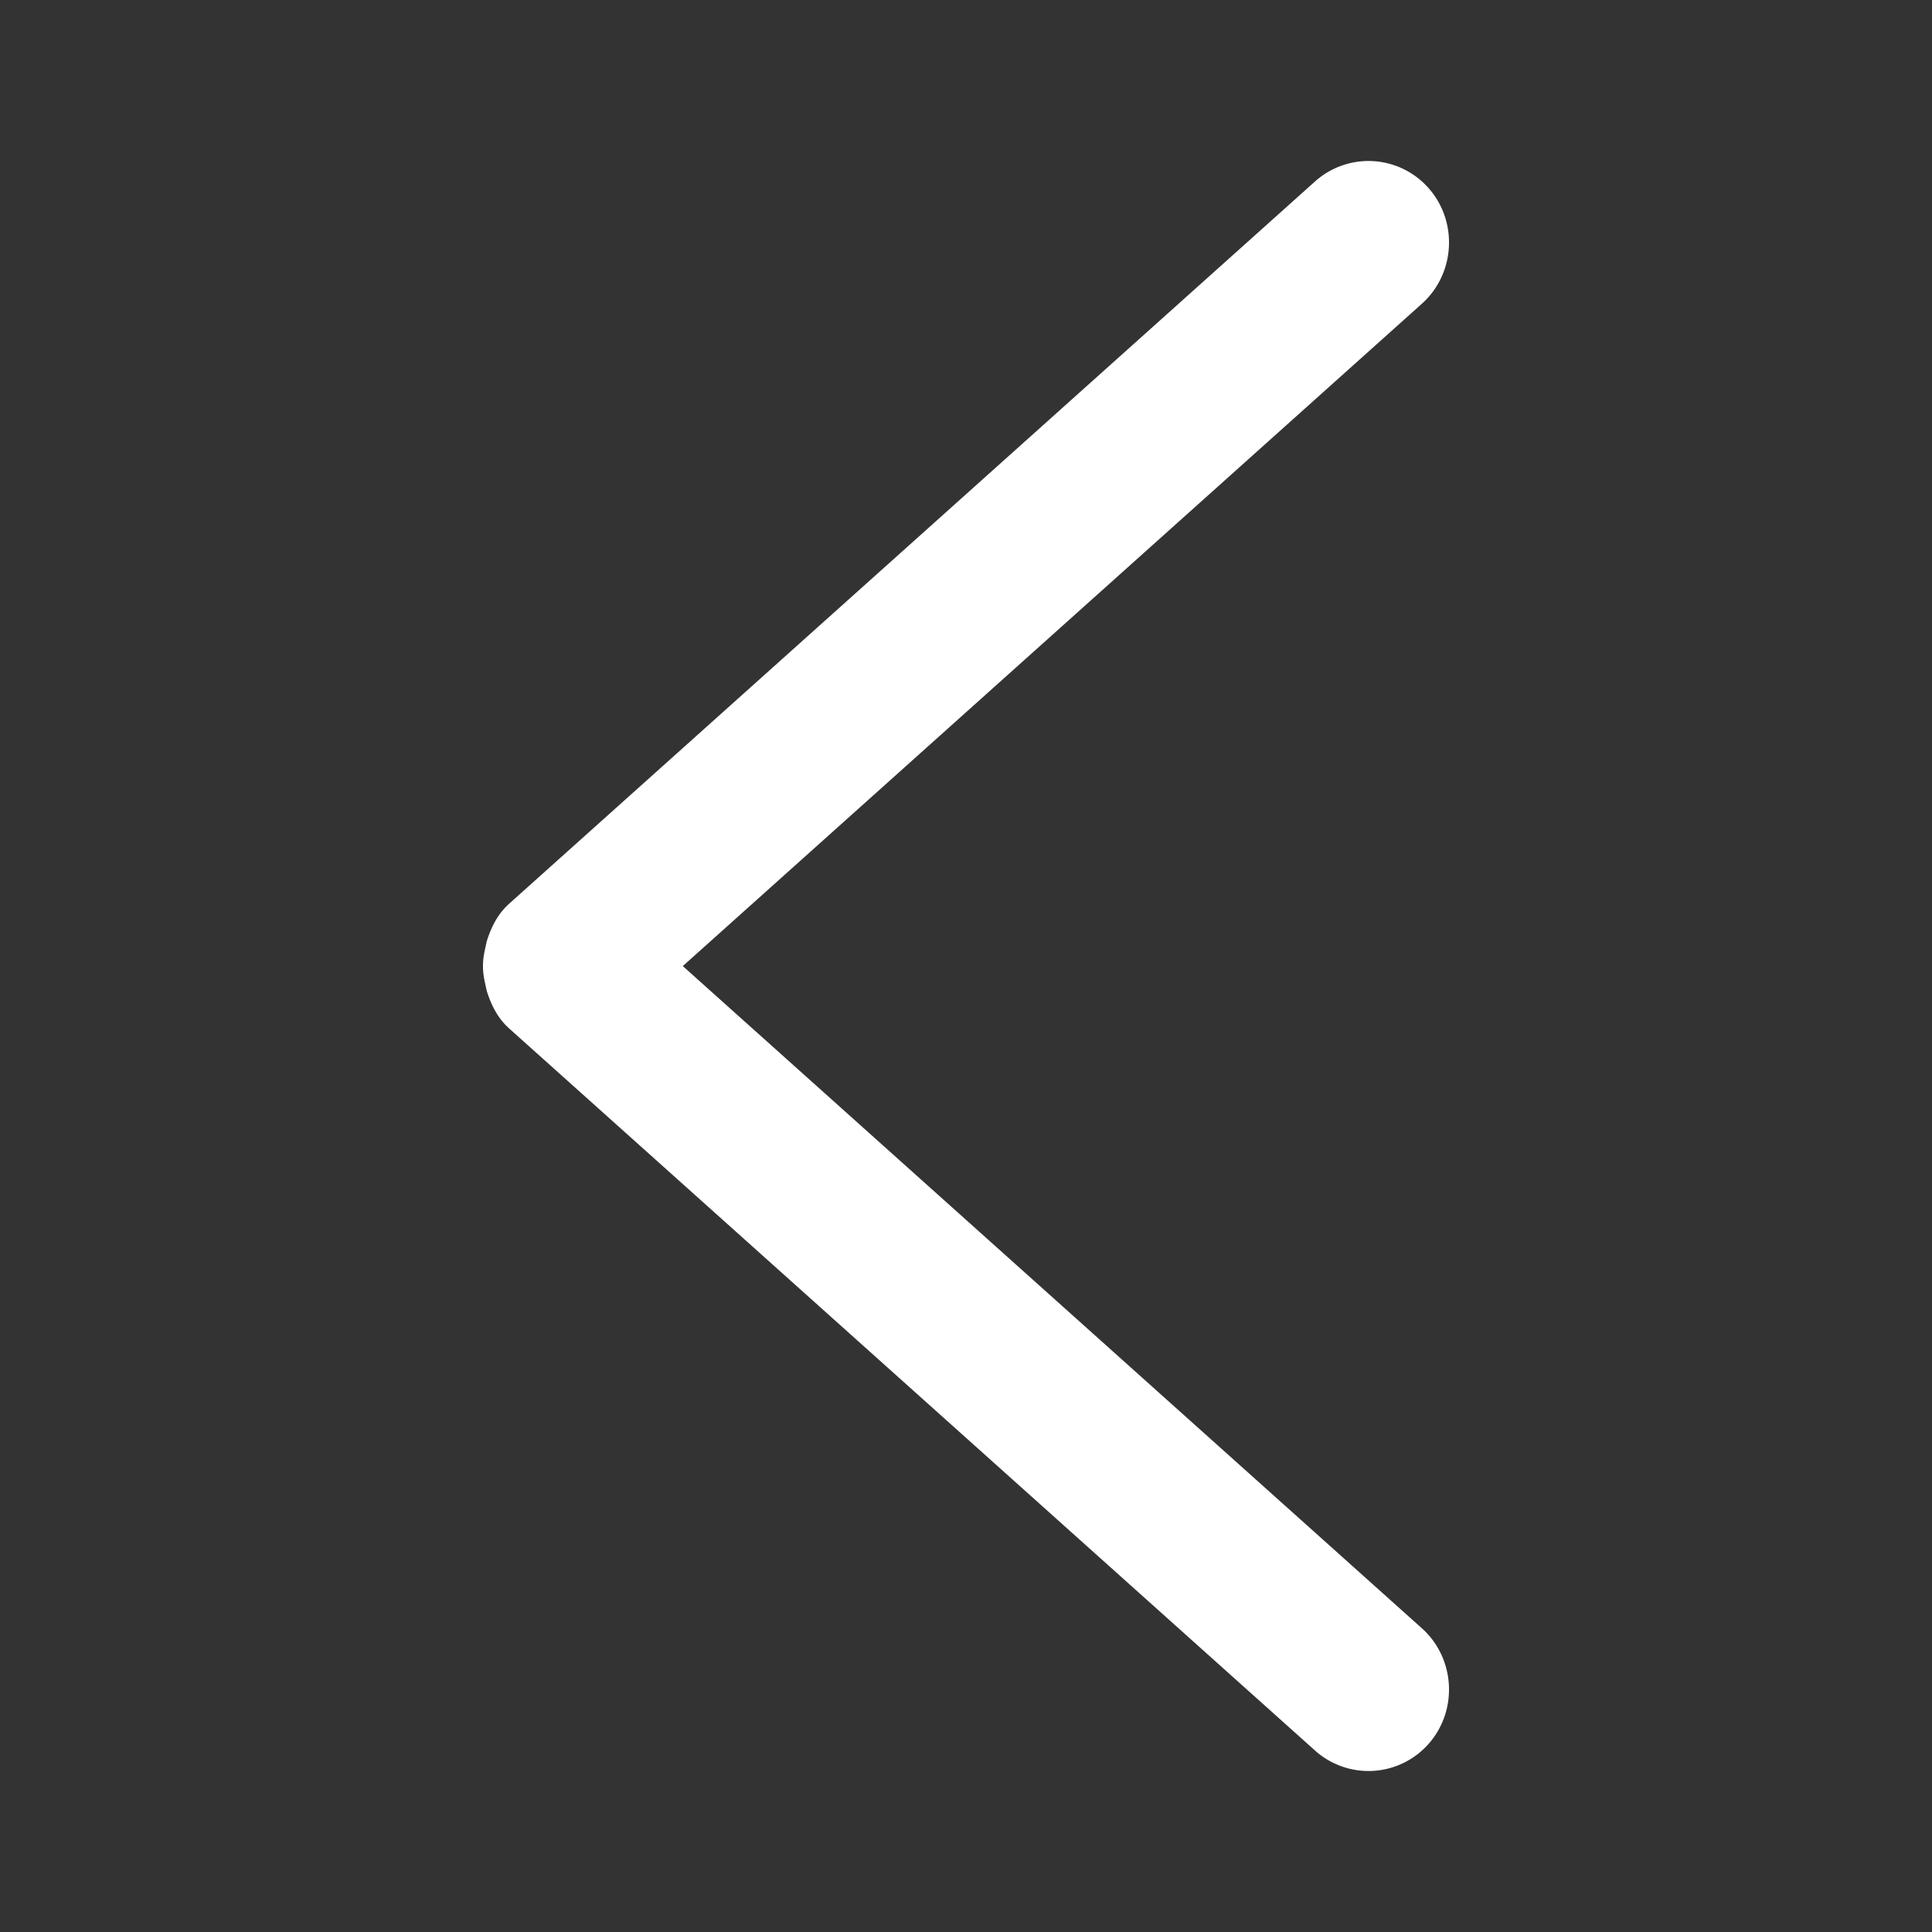
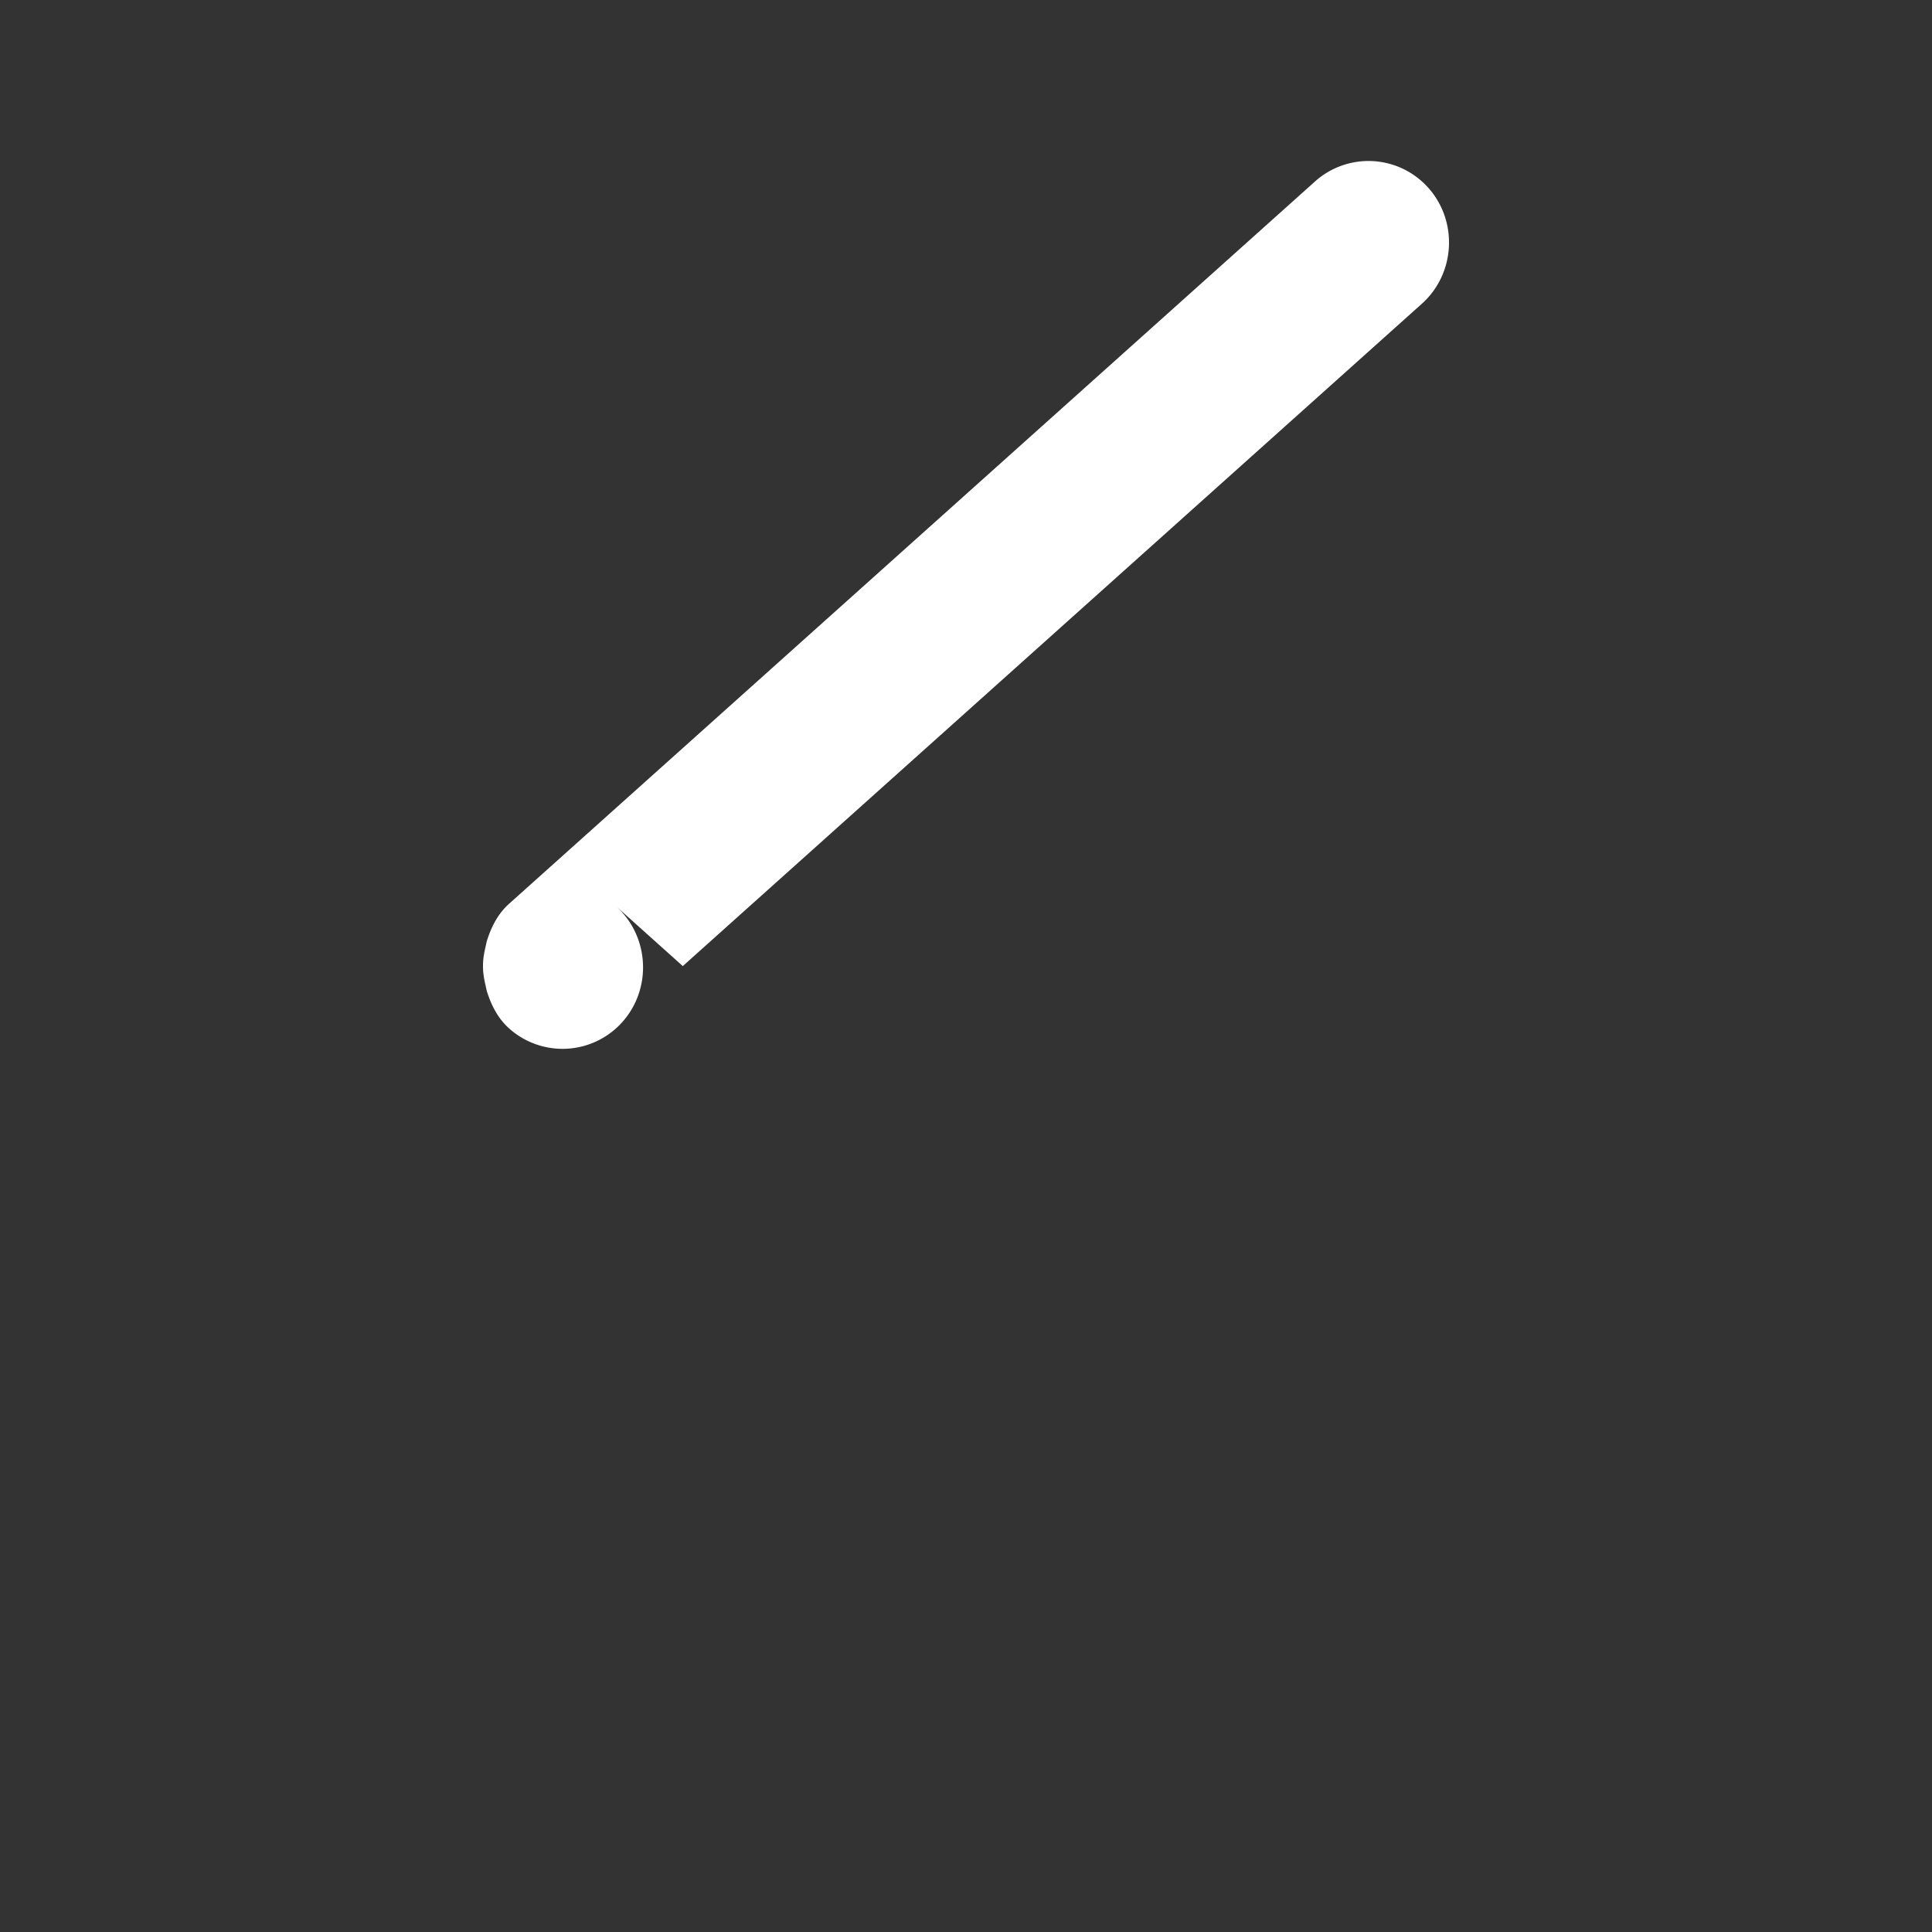
<svg xmlns="http://www.w3.org/2000/svg" class="icon" width="200px" height="200.00px" viewBox="0 0 1024 1024" version="1.1">
  <rect x="0" y="0" width="1024" height="1024" fill="#333333" stroke="none" />
-   <path fill="#ffffff" d="M256 512.043c-0.043 3.456 0.555 6.741 1.323 10.112 0.341 1.451 0.555 2.859 1.067 4.267 2.304 6.955 5.717 13.525 11.477 18.688l427.179 382.763a42.462 42.462 0 0 0 60.288-3.755c15.573-17.835 13.909-45.312-3.712-61.099L361.899 512.043l391.723-351.061c17.621-15.787 19.285-43.264 3.712-61.099a42.462 42.462 0 0 0-60.288-3.755L269.867 478.976c-5.76 5.163-9.173 11.733-11.477 18.688-0.512 1.408-0.725 2.816-1.067 4.267-0.768 3.371-1.365 6.656-1.323 10.112" />
+   <path fill="#ffffff" d="M256 512.043c-0.043 3.456 0.555 6.741 1.323 10.112 0.341 1.451 0.555 2.859 1.067 4.267 2.304 6.955 5.717 13.525 11.477 18.688a42.462 42.462 0 0 0 60.288-3.755c15.573-17.835 13.909-45.312-3.712-61.099L361.899 512.043l391.723-351.061c17.621-15.787 19.285-43.264 3.712-61.099a42.462 42.462 0 0 0-60.288-3.755L269.867 478.976c-5.76 5.163-9.173 11.733-11.477 18.688-0.512 1.408-0.725 2.816-1.067 4.267-0.768 3.371-1.365 6.656-1.323 10.112" />
</svg>